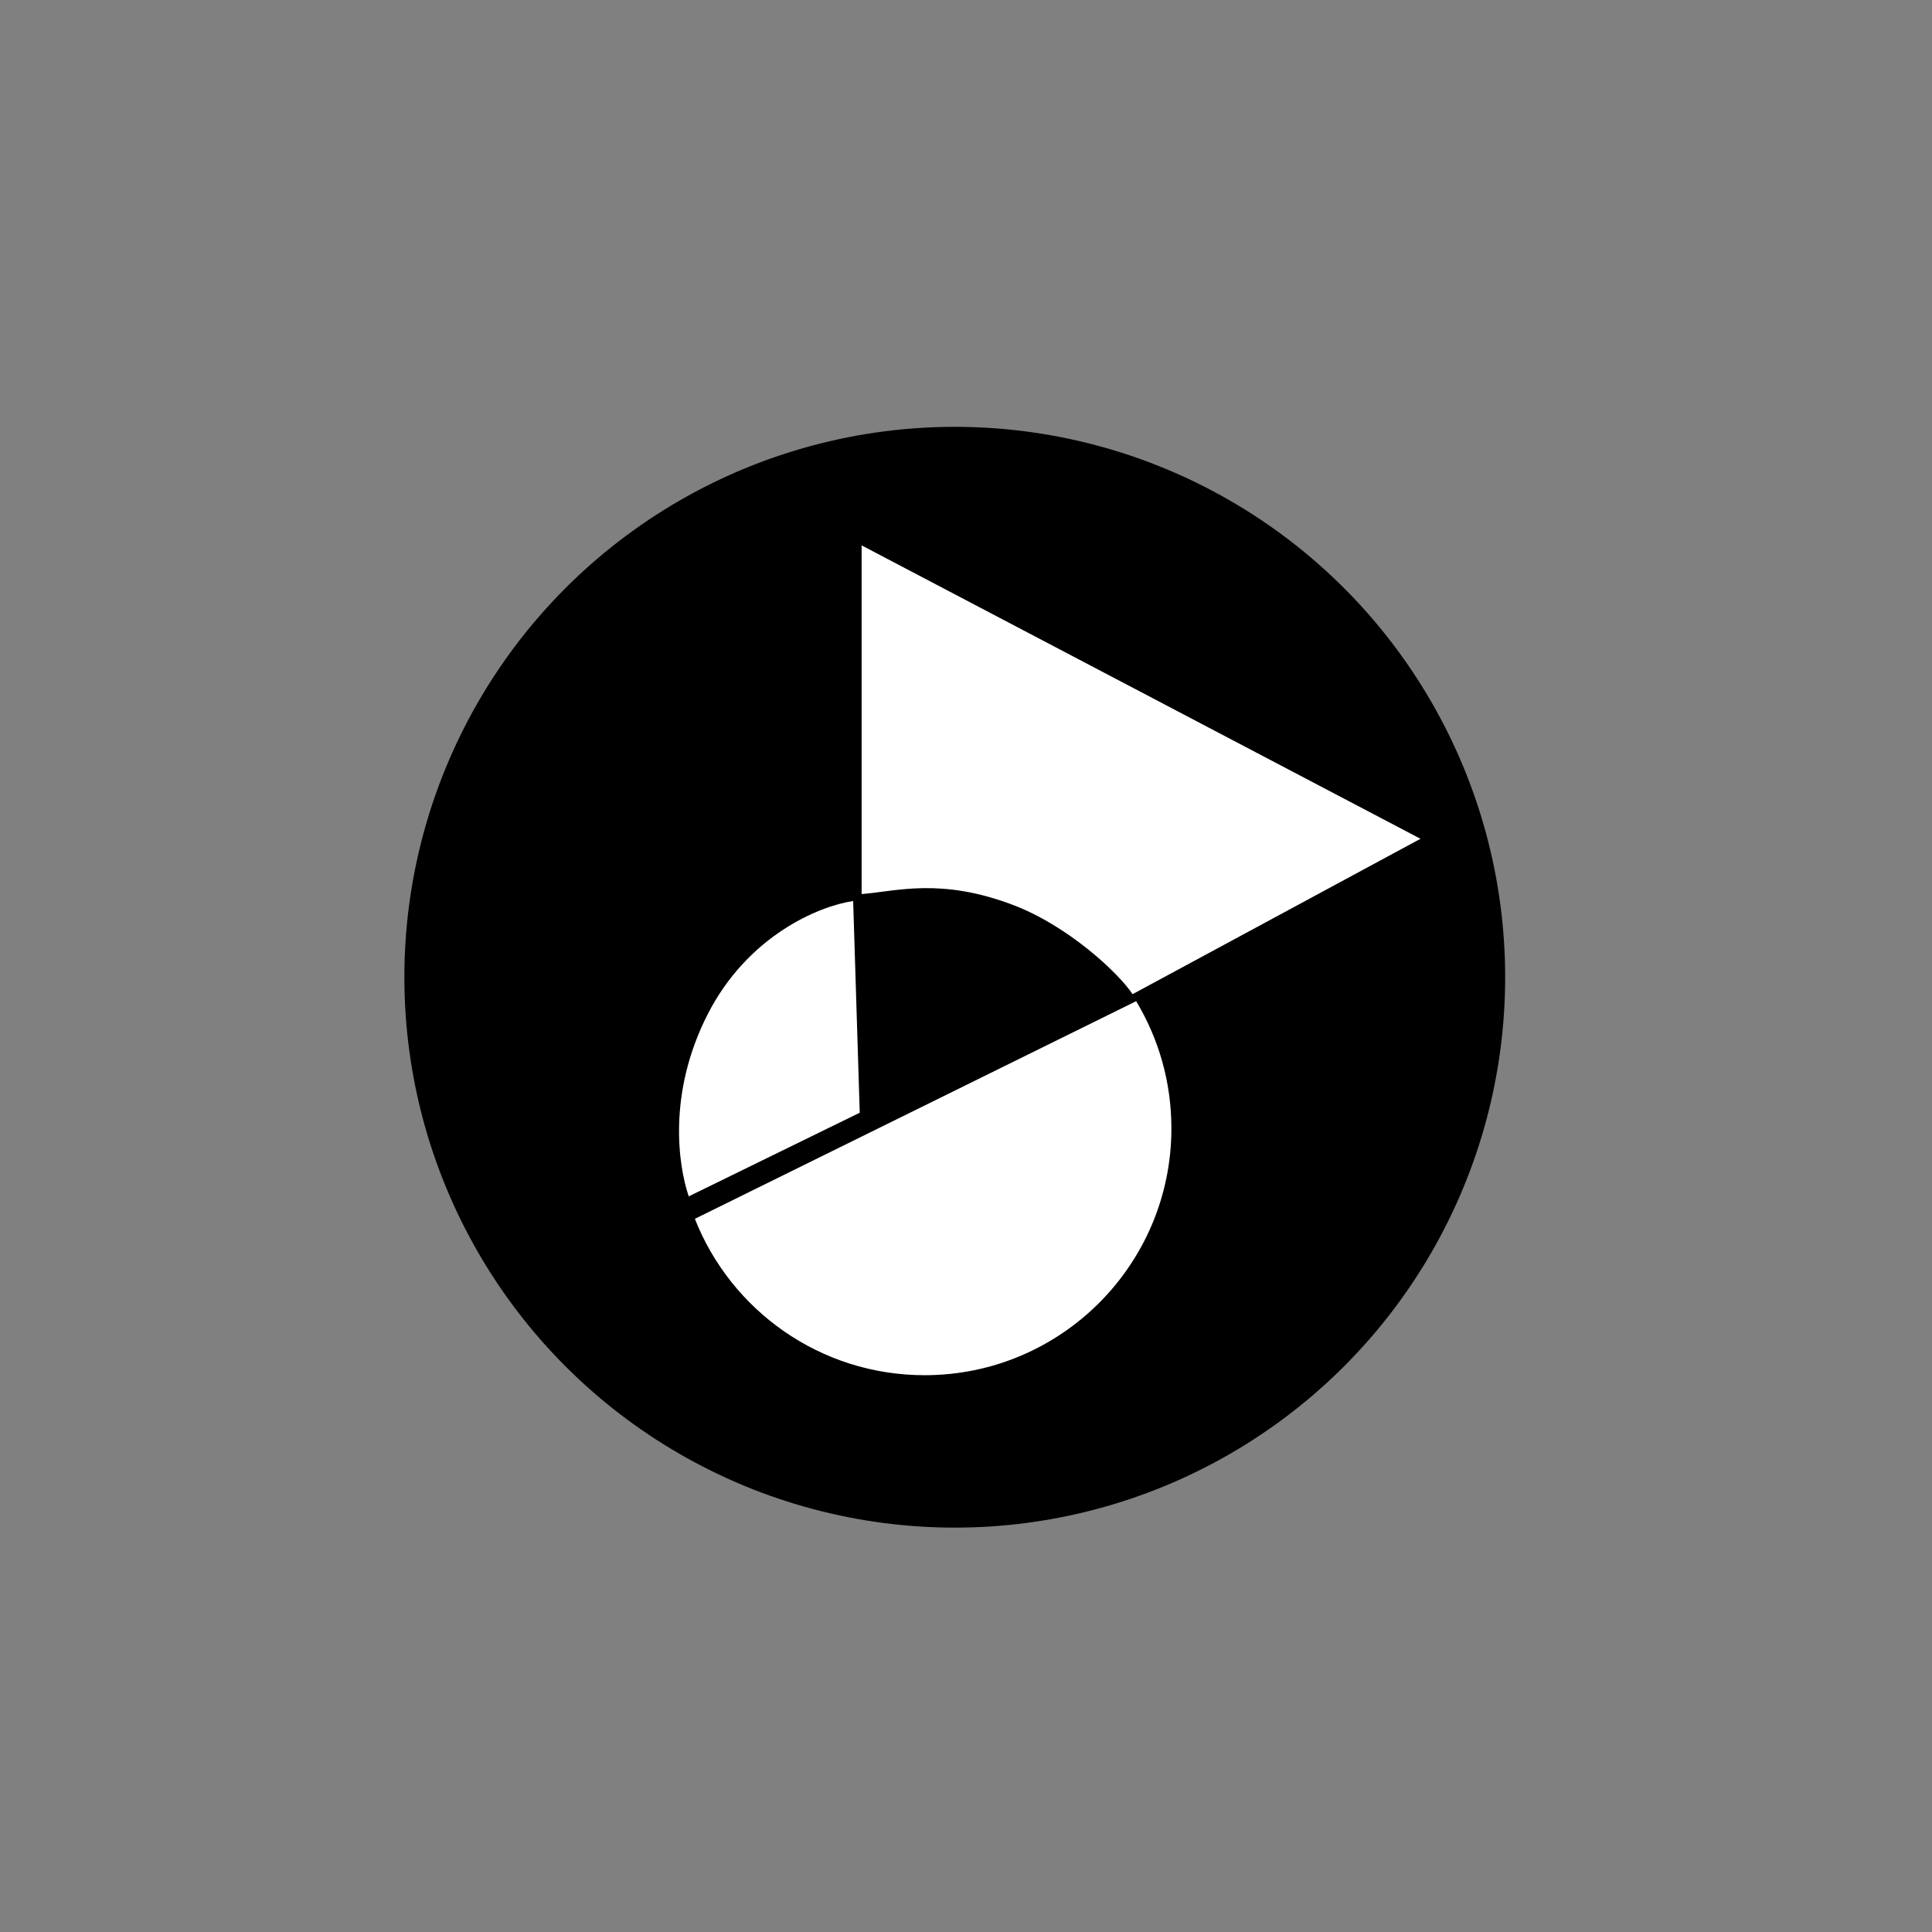
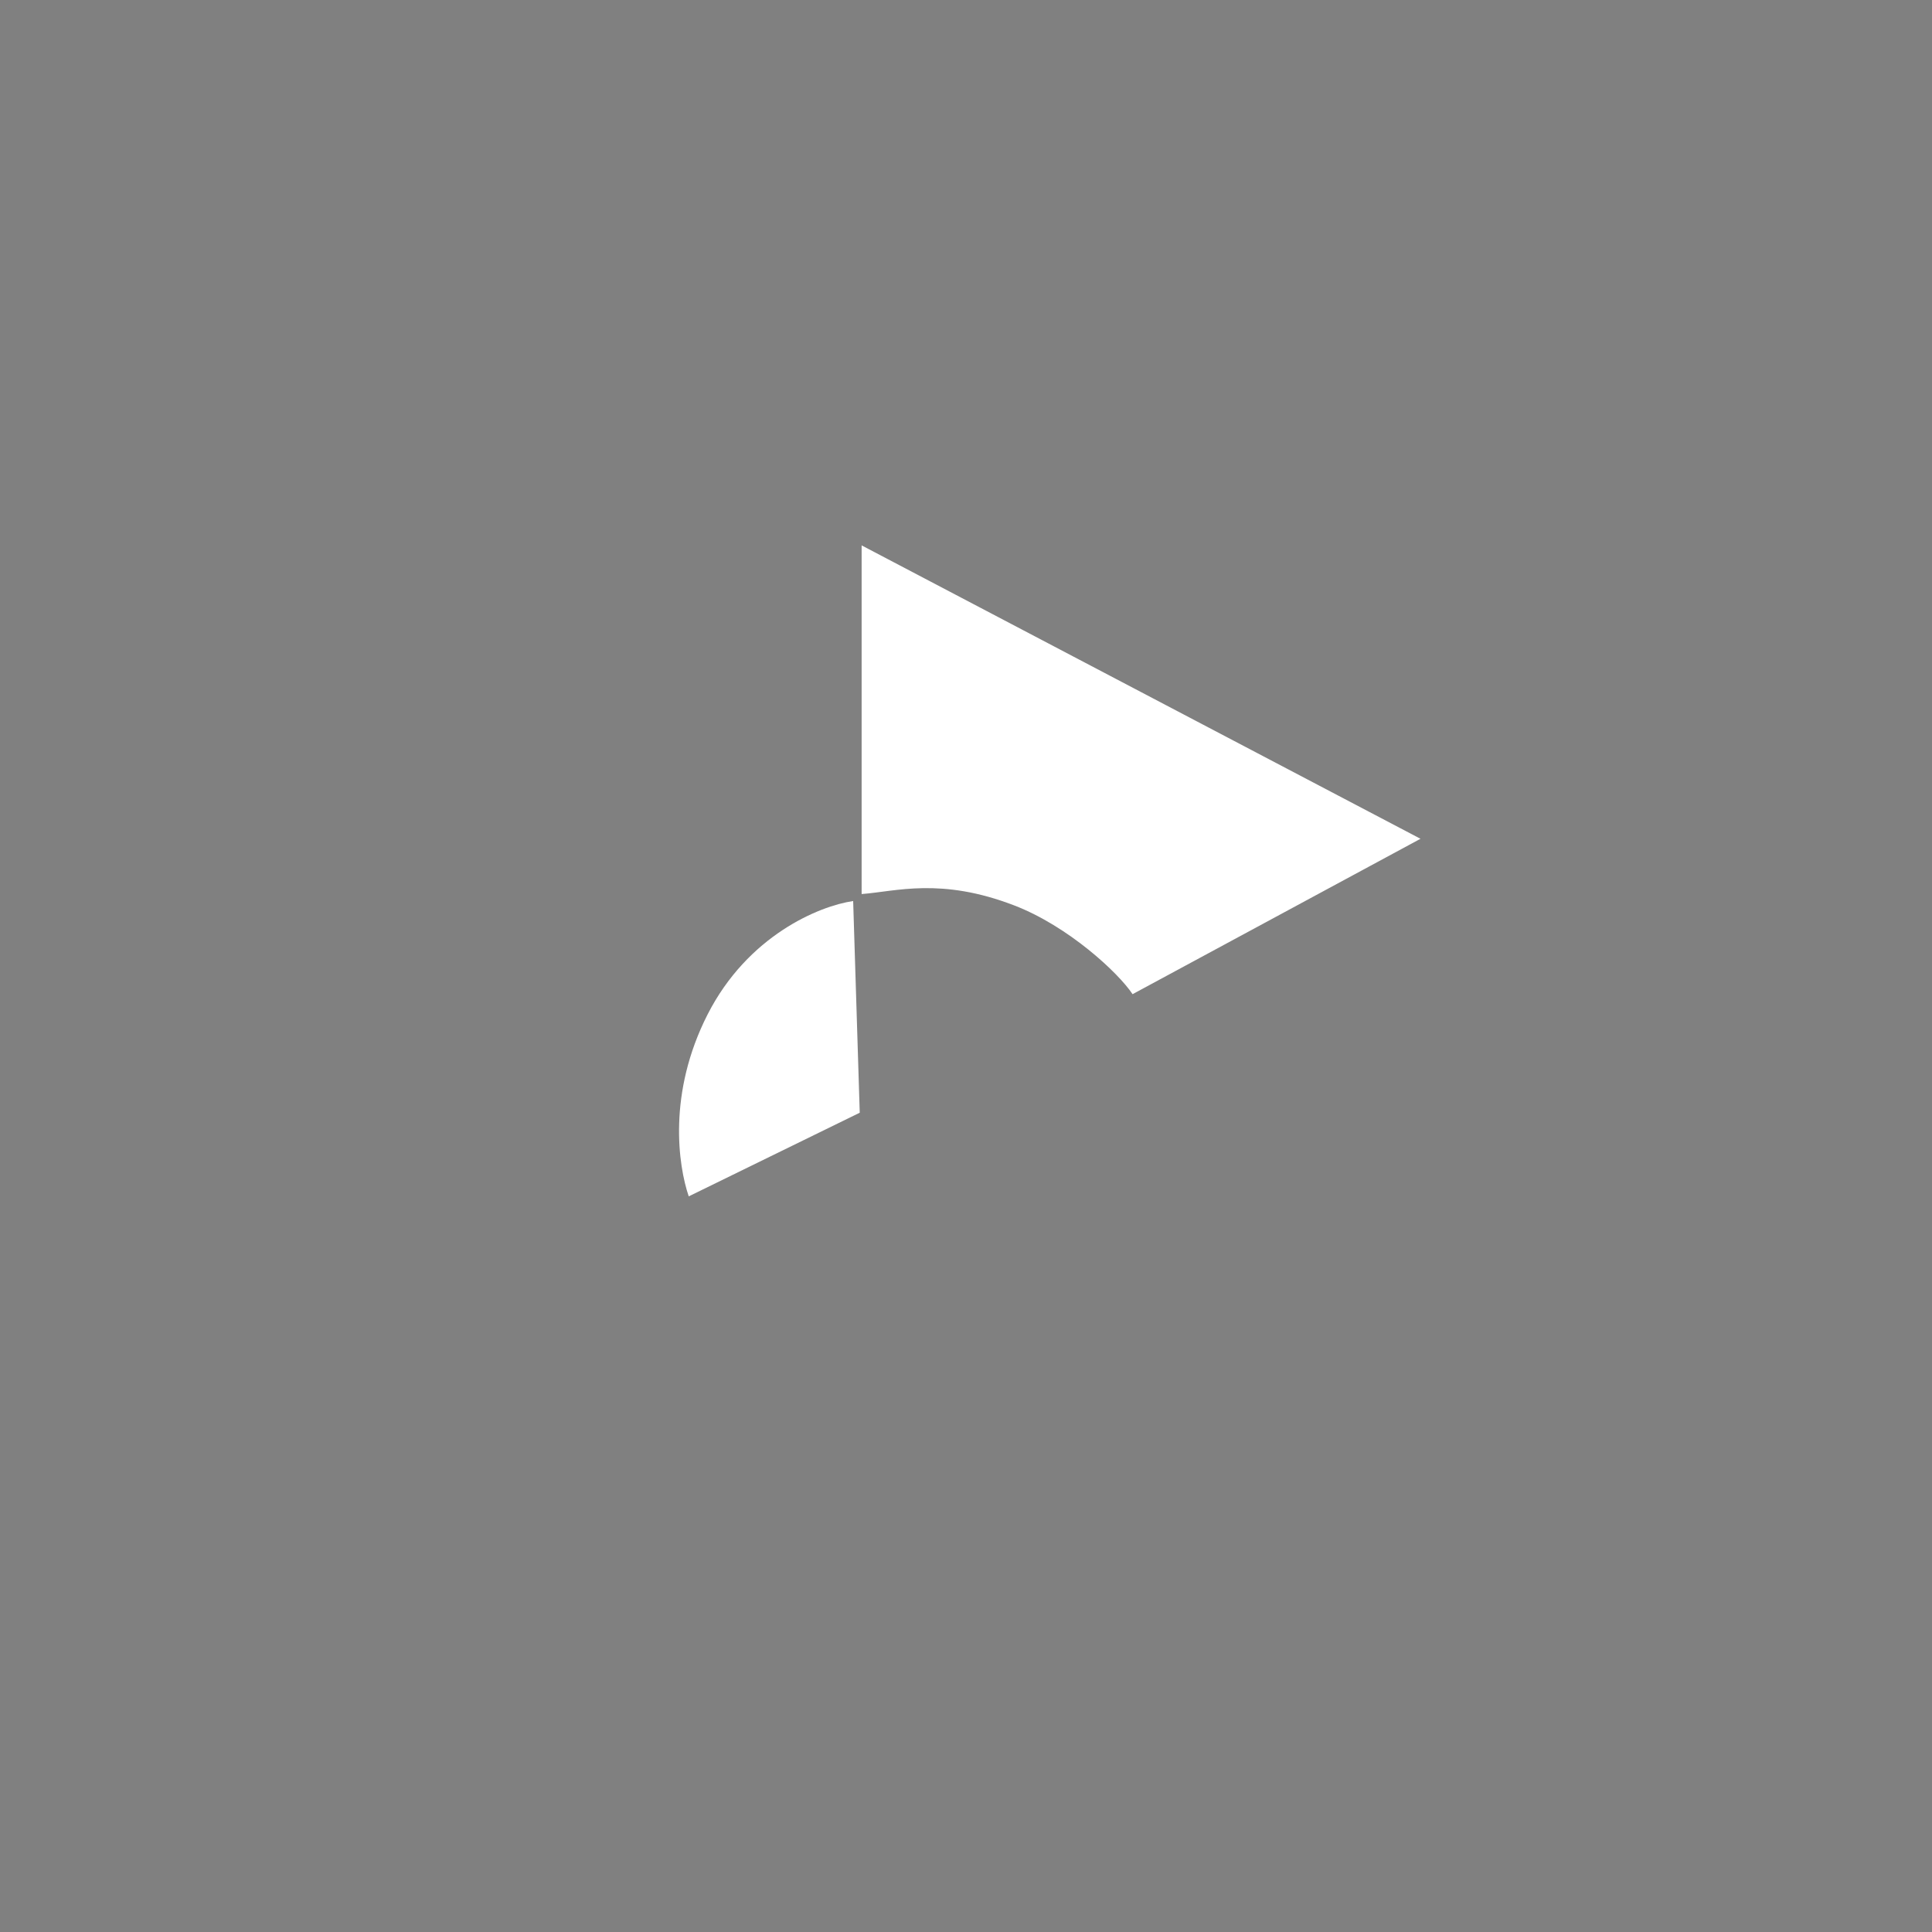
<svg xmlns="http://www.w3.org/2000/svg" width="86" height="86" viewBox="0 0 86 86" fill="none">
  <rect x="0" y="0" width="86" height="86" fill="#808080" stroke="none" />
-   <circle cx="42.5" cy="43.5" r="24.5" fill="black" />
  <path d="M38.27 49.531L30.658 53.254C30.189 51.875 29.711 48.663 31.498 45.155C33.286 41.647 36.46 40.328 37.977 40.108L38.27 49.531Z" fill="white" />
  <path d="M38.354 24.277V39.797C39.874 39.684 41.873 39.041 45.153 40.306C47.553 41.231 49.775 43.293 50.415 44.254L63.231 37.337L38.354 24.277Z" fill="white" />
-   <path d="M41.157 61.215C47.224 61.215 52.143 56.296 52.143 50.229C52.143 48.157 51.57 46.22 50.574 44.566L30.931 54.254C32.536 58.33 36.51 61.215 41.157 61.215Z" fill="white" />
</svg>